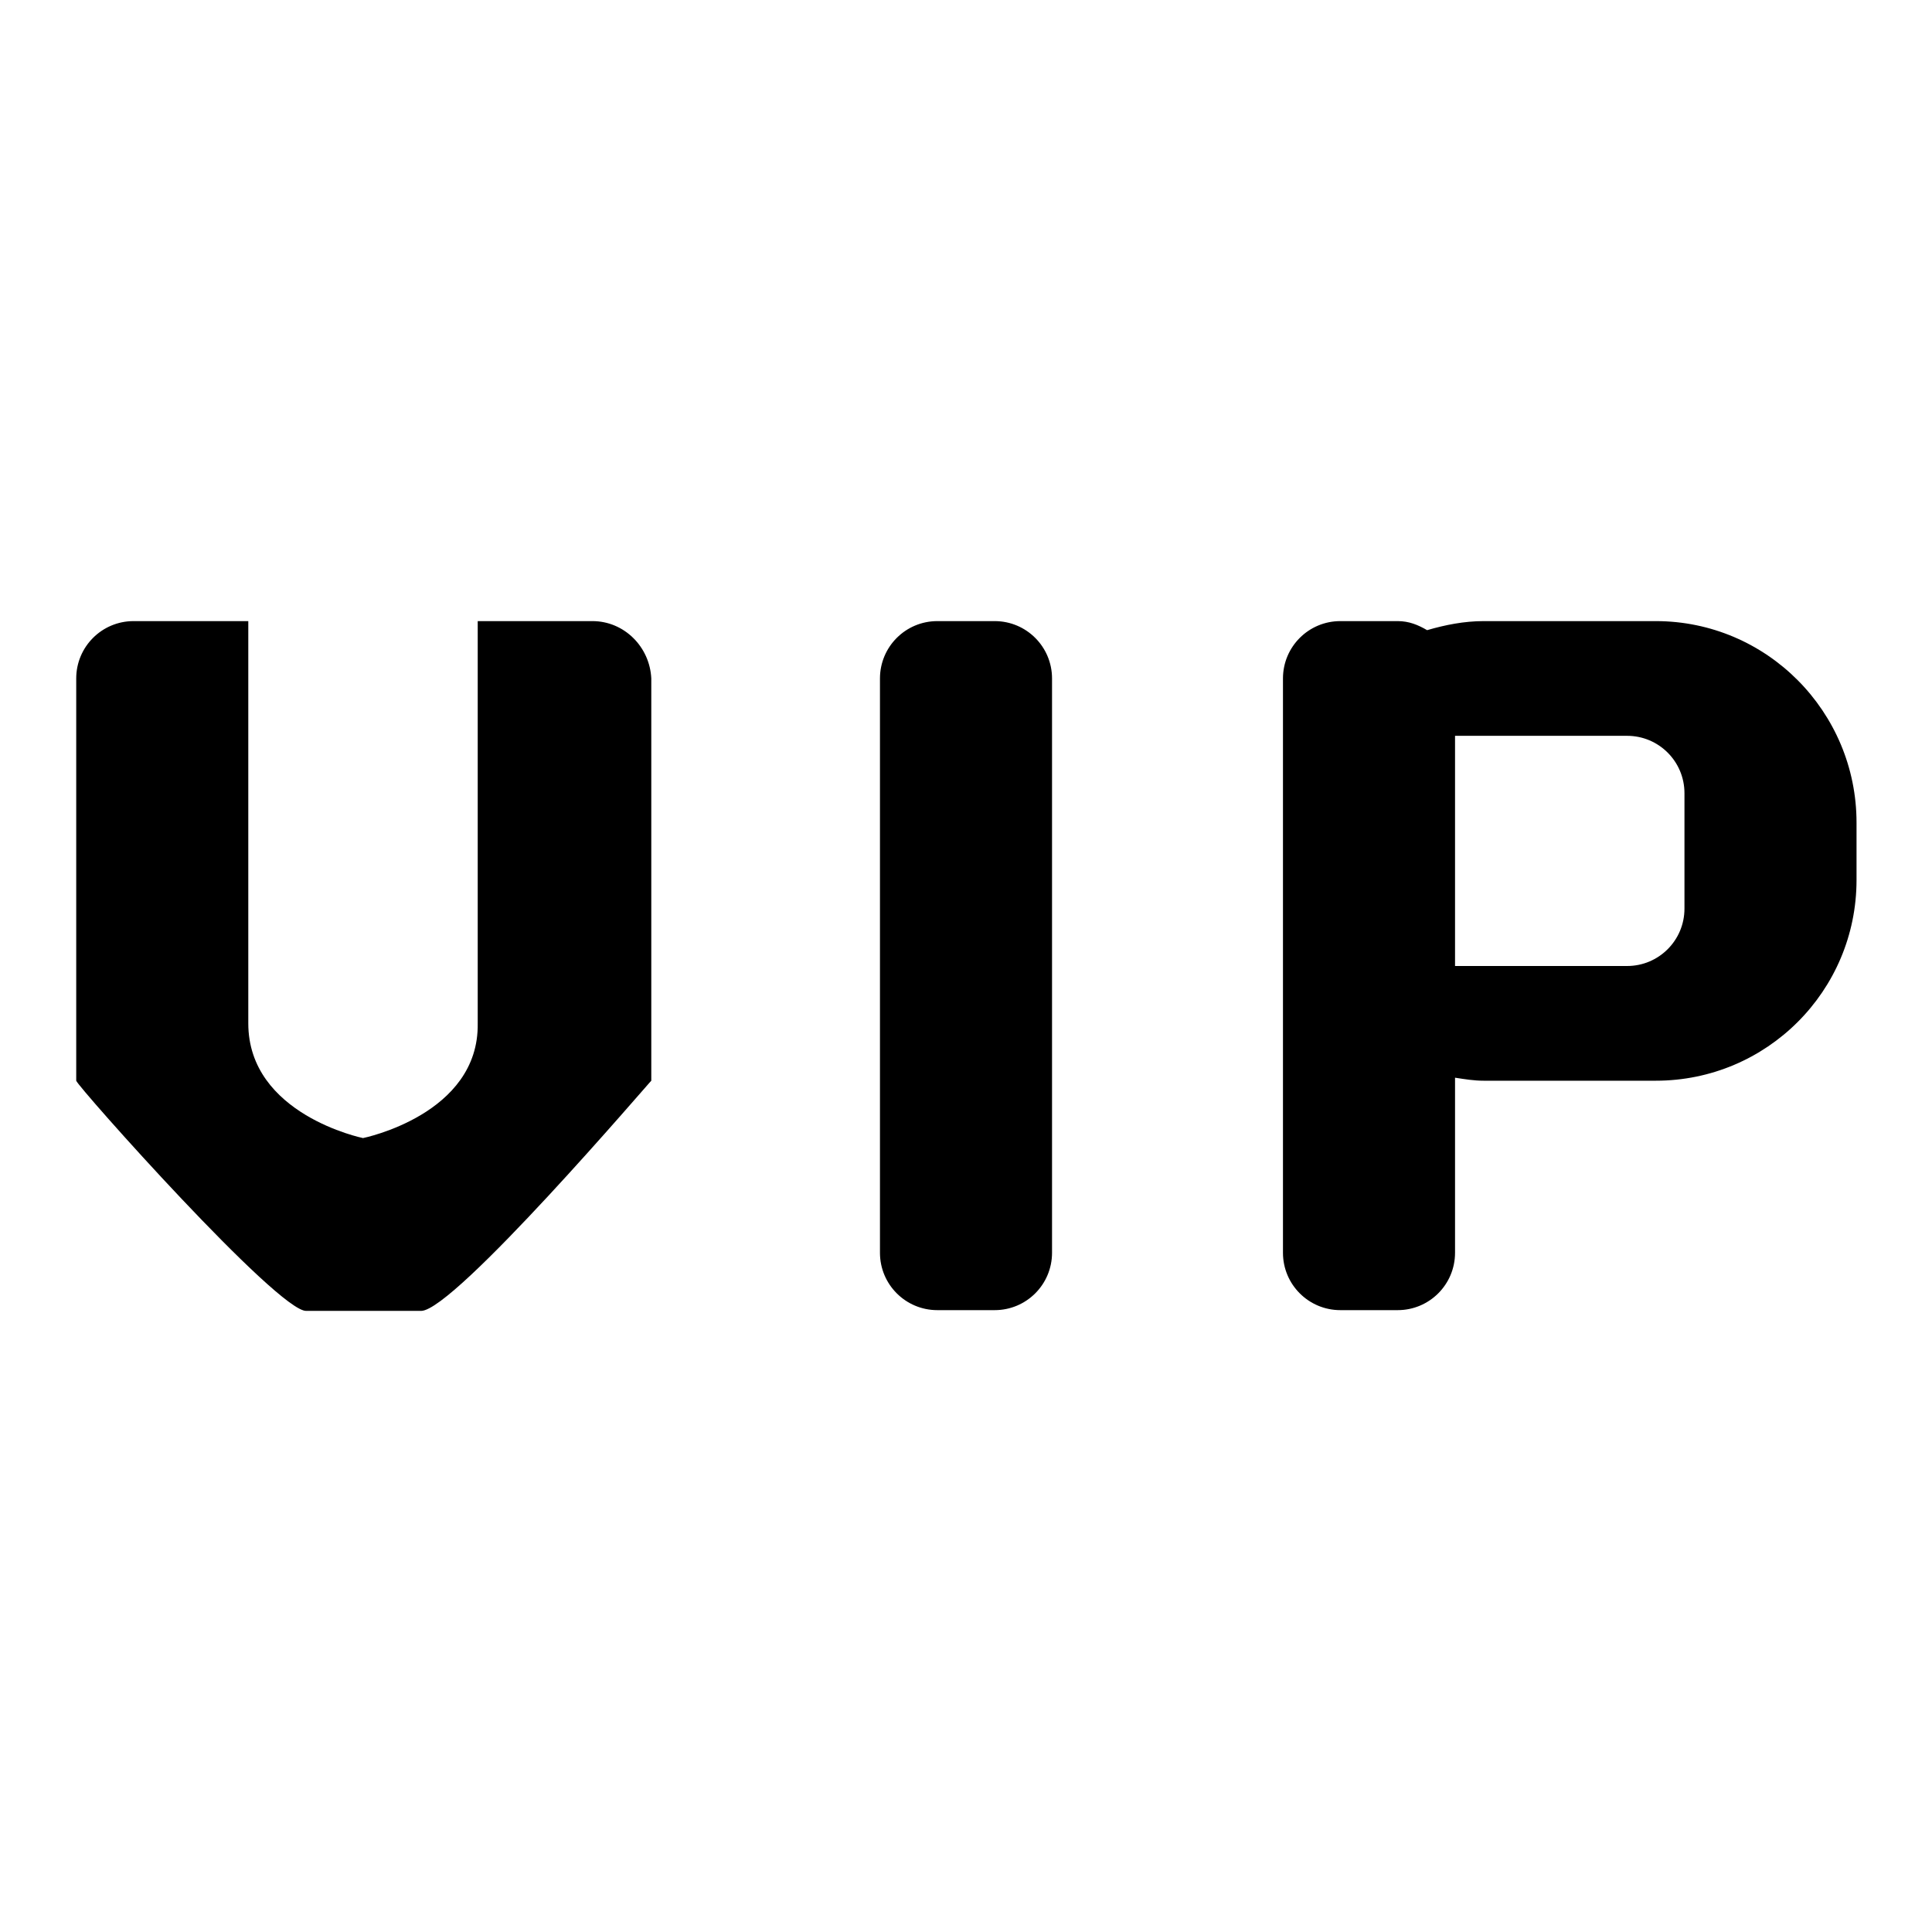
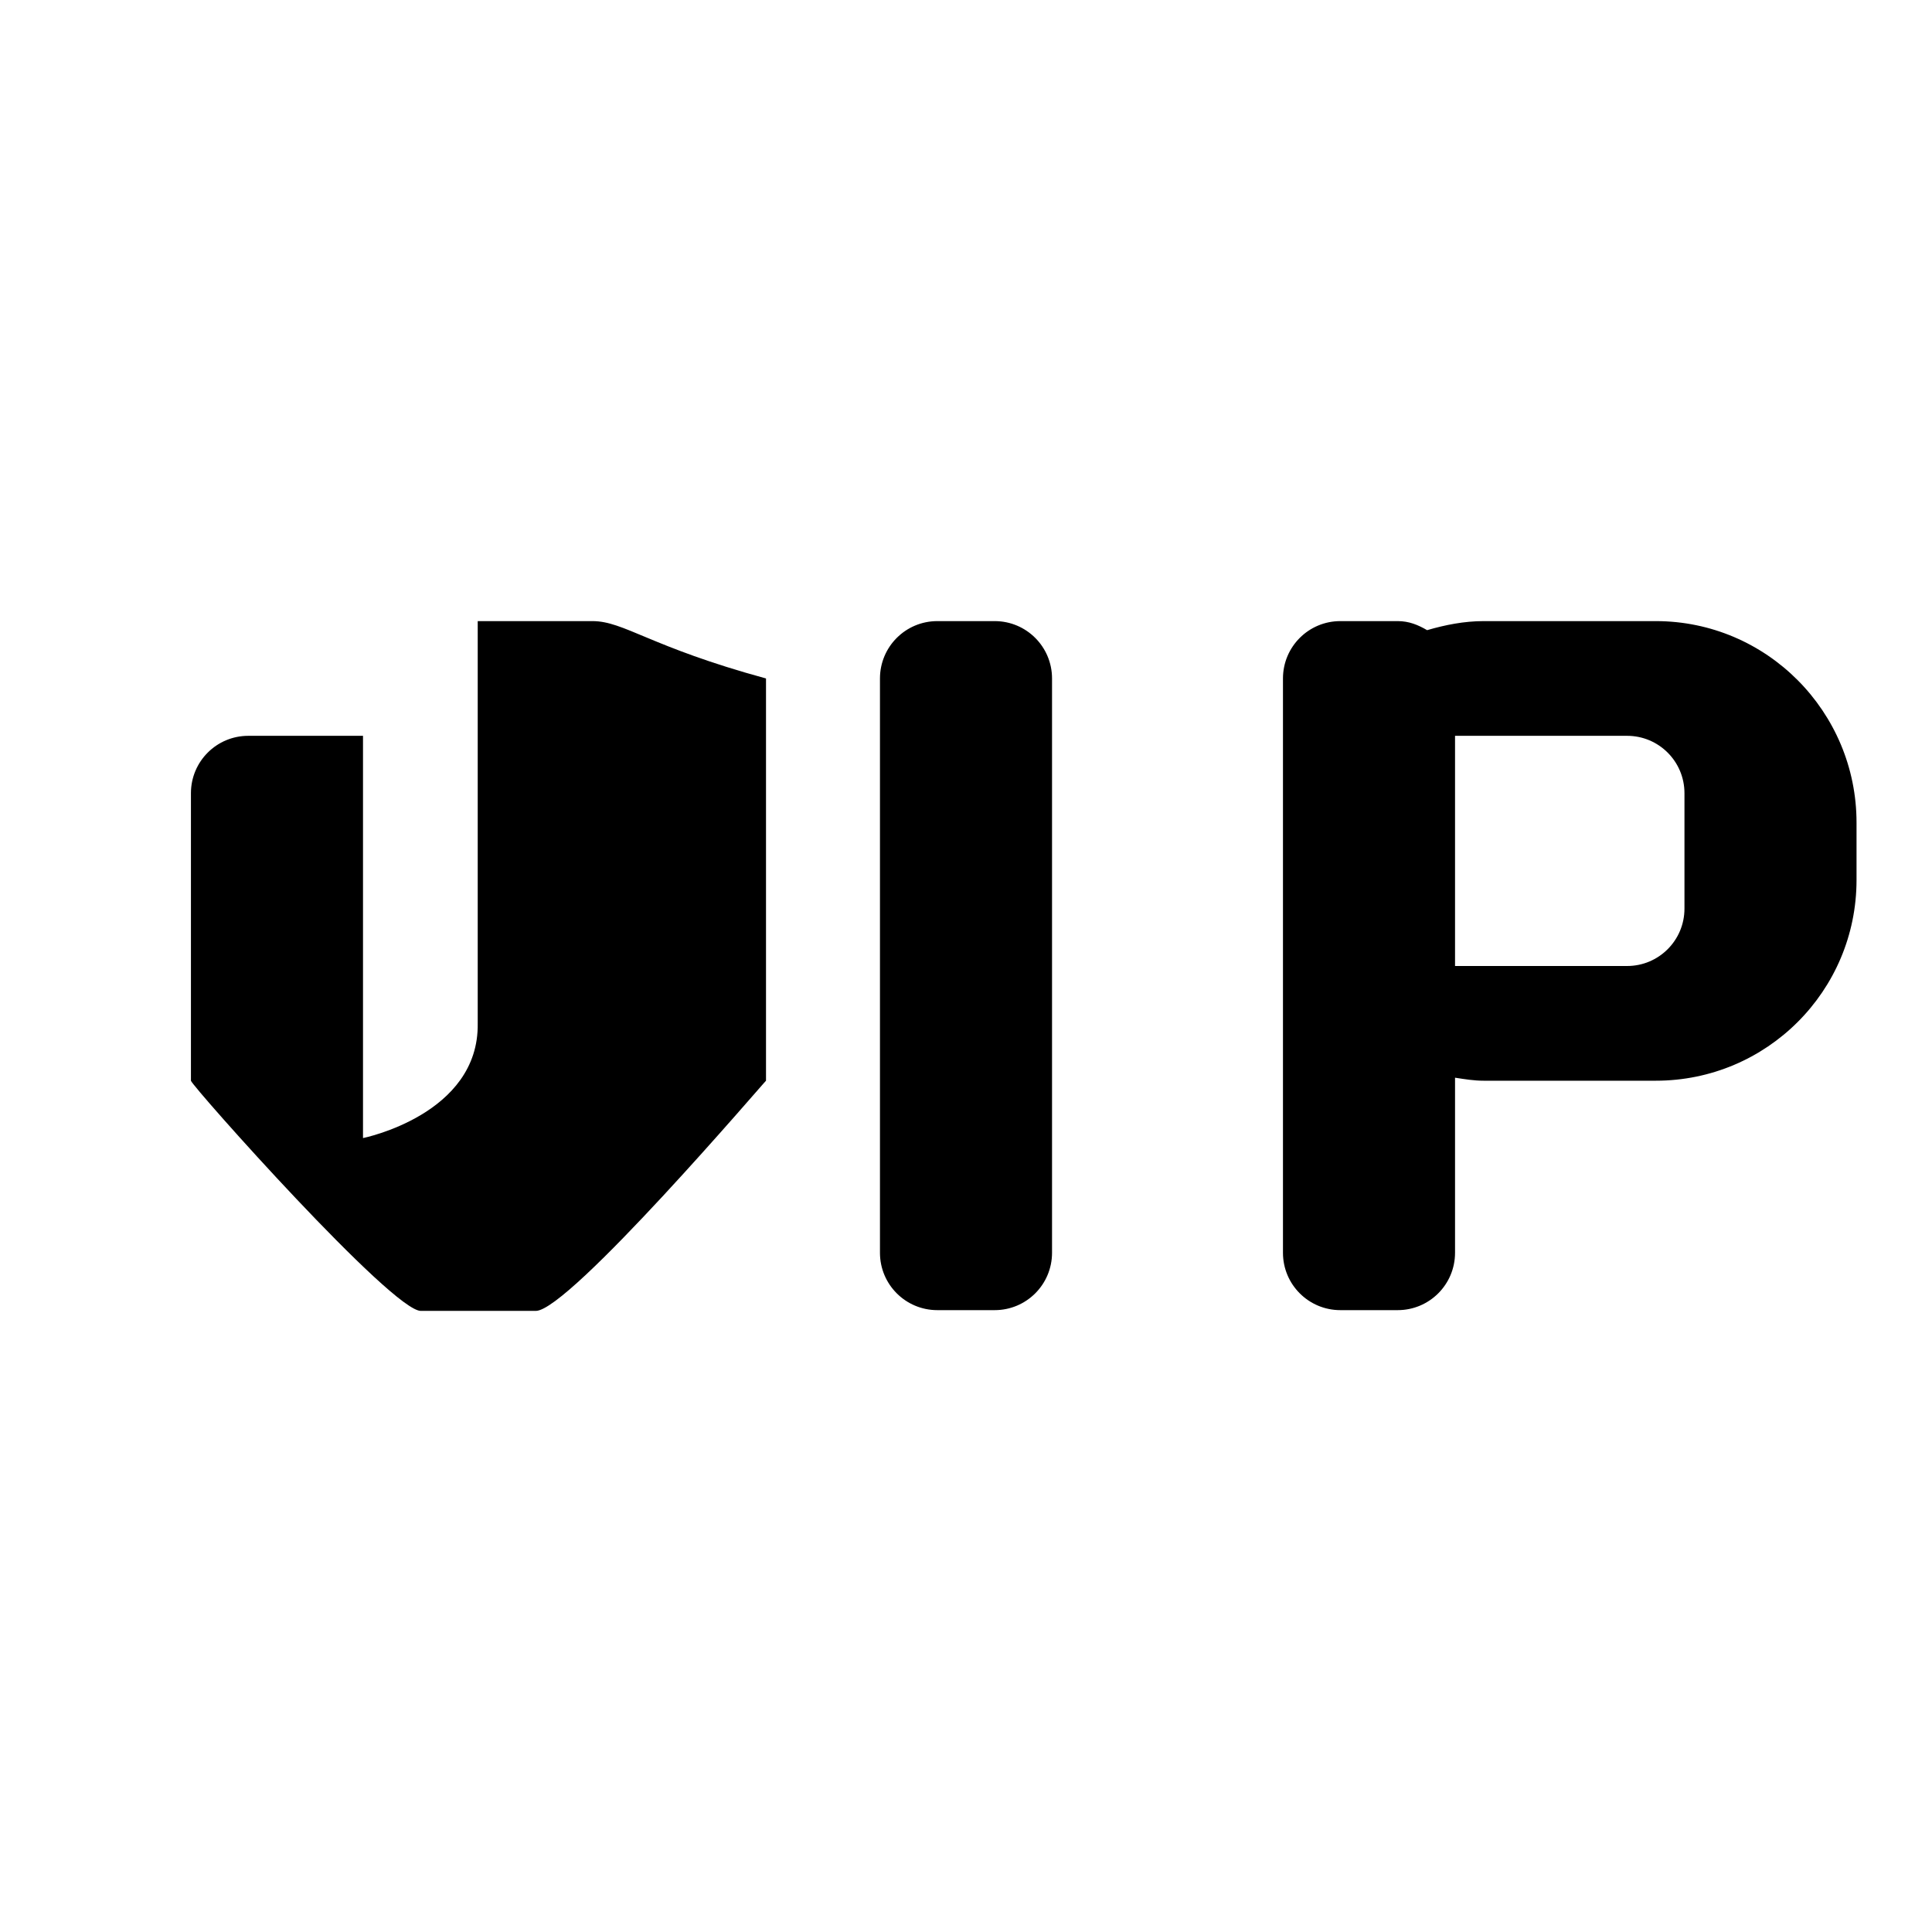
<svg xmlns="http://www.w3.org/2000/svg" version="1.1" x="0px" y="0px" viewBox="0 0 256 256" enable-background="new 0 0 256 256" xml:space="preserve">
  <g>
-     <path fill="#000000" d="M78.5,82.3h-7.6h-7.6c0,0,0,44.2,0,53.3c0.2,12.1-15.2,15.2-15.2,15.2s-15.2-3.1-15.2-15.2 c0-10.5,0-53.3,0-53.3h-7.6h-7.6c-4.2,0-7.6,3.4-7.6,7.6v7.6V128v15.2c0.2,0.8,26.8,30.7,30.5,30.5h15.2c4.4,0,30.5-30.6,30.5-30.5 V128V97.5v-7.6C86.1,85.7,82.7,82.3,78.5,82.3z M124.2,82.3h7.6c4.2,0,7.6,3.4,7.6,7.6v76.1c0,4.2-3.4,7.6-7.6,7.6h-7.6 c-4.2,0-7.6-3.4-7.6-7.6V89.9C116.6,85.7,120,82.3,124.2,82.3z M219.4,82.3h-22.8c-2.6,0-5.1,0.5-7.5,1.2c-1.2-0.7-2.4-1.2-3.9-1.2 h-7.6c-4.2,0-7.6,3.4-7.6,7.6v19v7.6v49.5c0,4.2,3.4,7.6,7.6,7.6h7.6c4.2,0,7.6-3.4,7.6-7.6v-23.2c1.3,0.2,2.5,0.4,3.8,0.4h22.8 c14.7,0,26.6-11.9,26.6-26.6V109C246,94.3,234.1,82.3,219.4,82.3z M223.2,120.4c0,4.2-3.4,7.6-7.6,7.6h-22.8V97.5h22.8 c4.2,0,7.6,3.4,7.6,7.6V120.4z" />
+     <path fill="#000000" d="M78.5,82.3h-7.6h-7.6c0,0,0,44.2,0,53.3c0.2,12.1-15.2,15.2-15.2,15.2c0-10.5,0-53.3,0-53.3h-7.6h-7.6c-4.2,0-7.6,3.4-7.6,7.6v7.6V128v15.2c0.2,0.8,26.8,30.7,30.5,30.5h15.2c4.4,0,30.5-30.6,30.5-30.5 V128V97.5v-7.6C86.1,85.7,82.7,82.3,78.5,82.3z M124.2,82.3h7.6c4.2,0,7.6,3.4,7.6,7.6v76.1c0,4.2-3.4,7.6-7.6,7.6h-7.6 c-4.2,0-7.6-3.4-7.6-7.6V89.9C116.6,85.7,120,82.3,124.2,82.3z M219.4,82.3h-22.8c-2.6,0-5.1,0.5-7.5,1.2c-1.2-0.7-2.4-1.2-3.9-1.2 h-7.6c-4.2,0-7.6,3.4-7.6,7.6v19v7.6v49.5c0,4.2,3.4,7.6,7.6,7.6h7.6c4.2,0,7.6-3.4,7.6-7.6v-23.2c1.3,0.2,2.5,0.4,3.8,0.4h22.8 c14.7,0,26.6-11.9,26.6-26.6V109C246,94.3,234.1,82.3,219.4,82.3z M223.2,120.4c0,4.2-3.4,7.6-7.6,7.6h-22.8V97.5h22.8 c4.2,0,7.6,3.4,7.6,7.6V120.4z" />
  </g>
</svg>